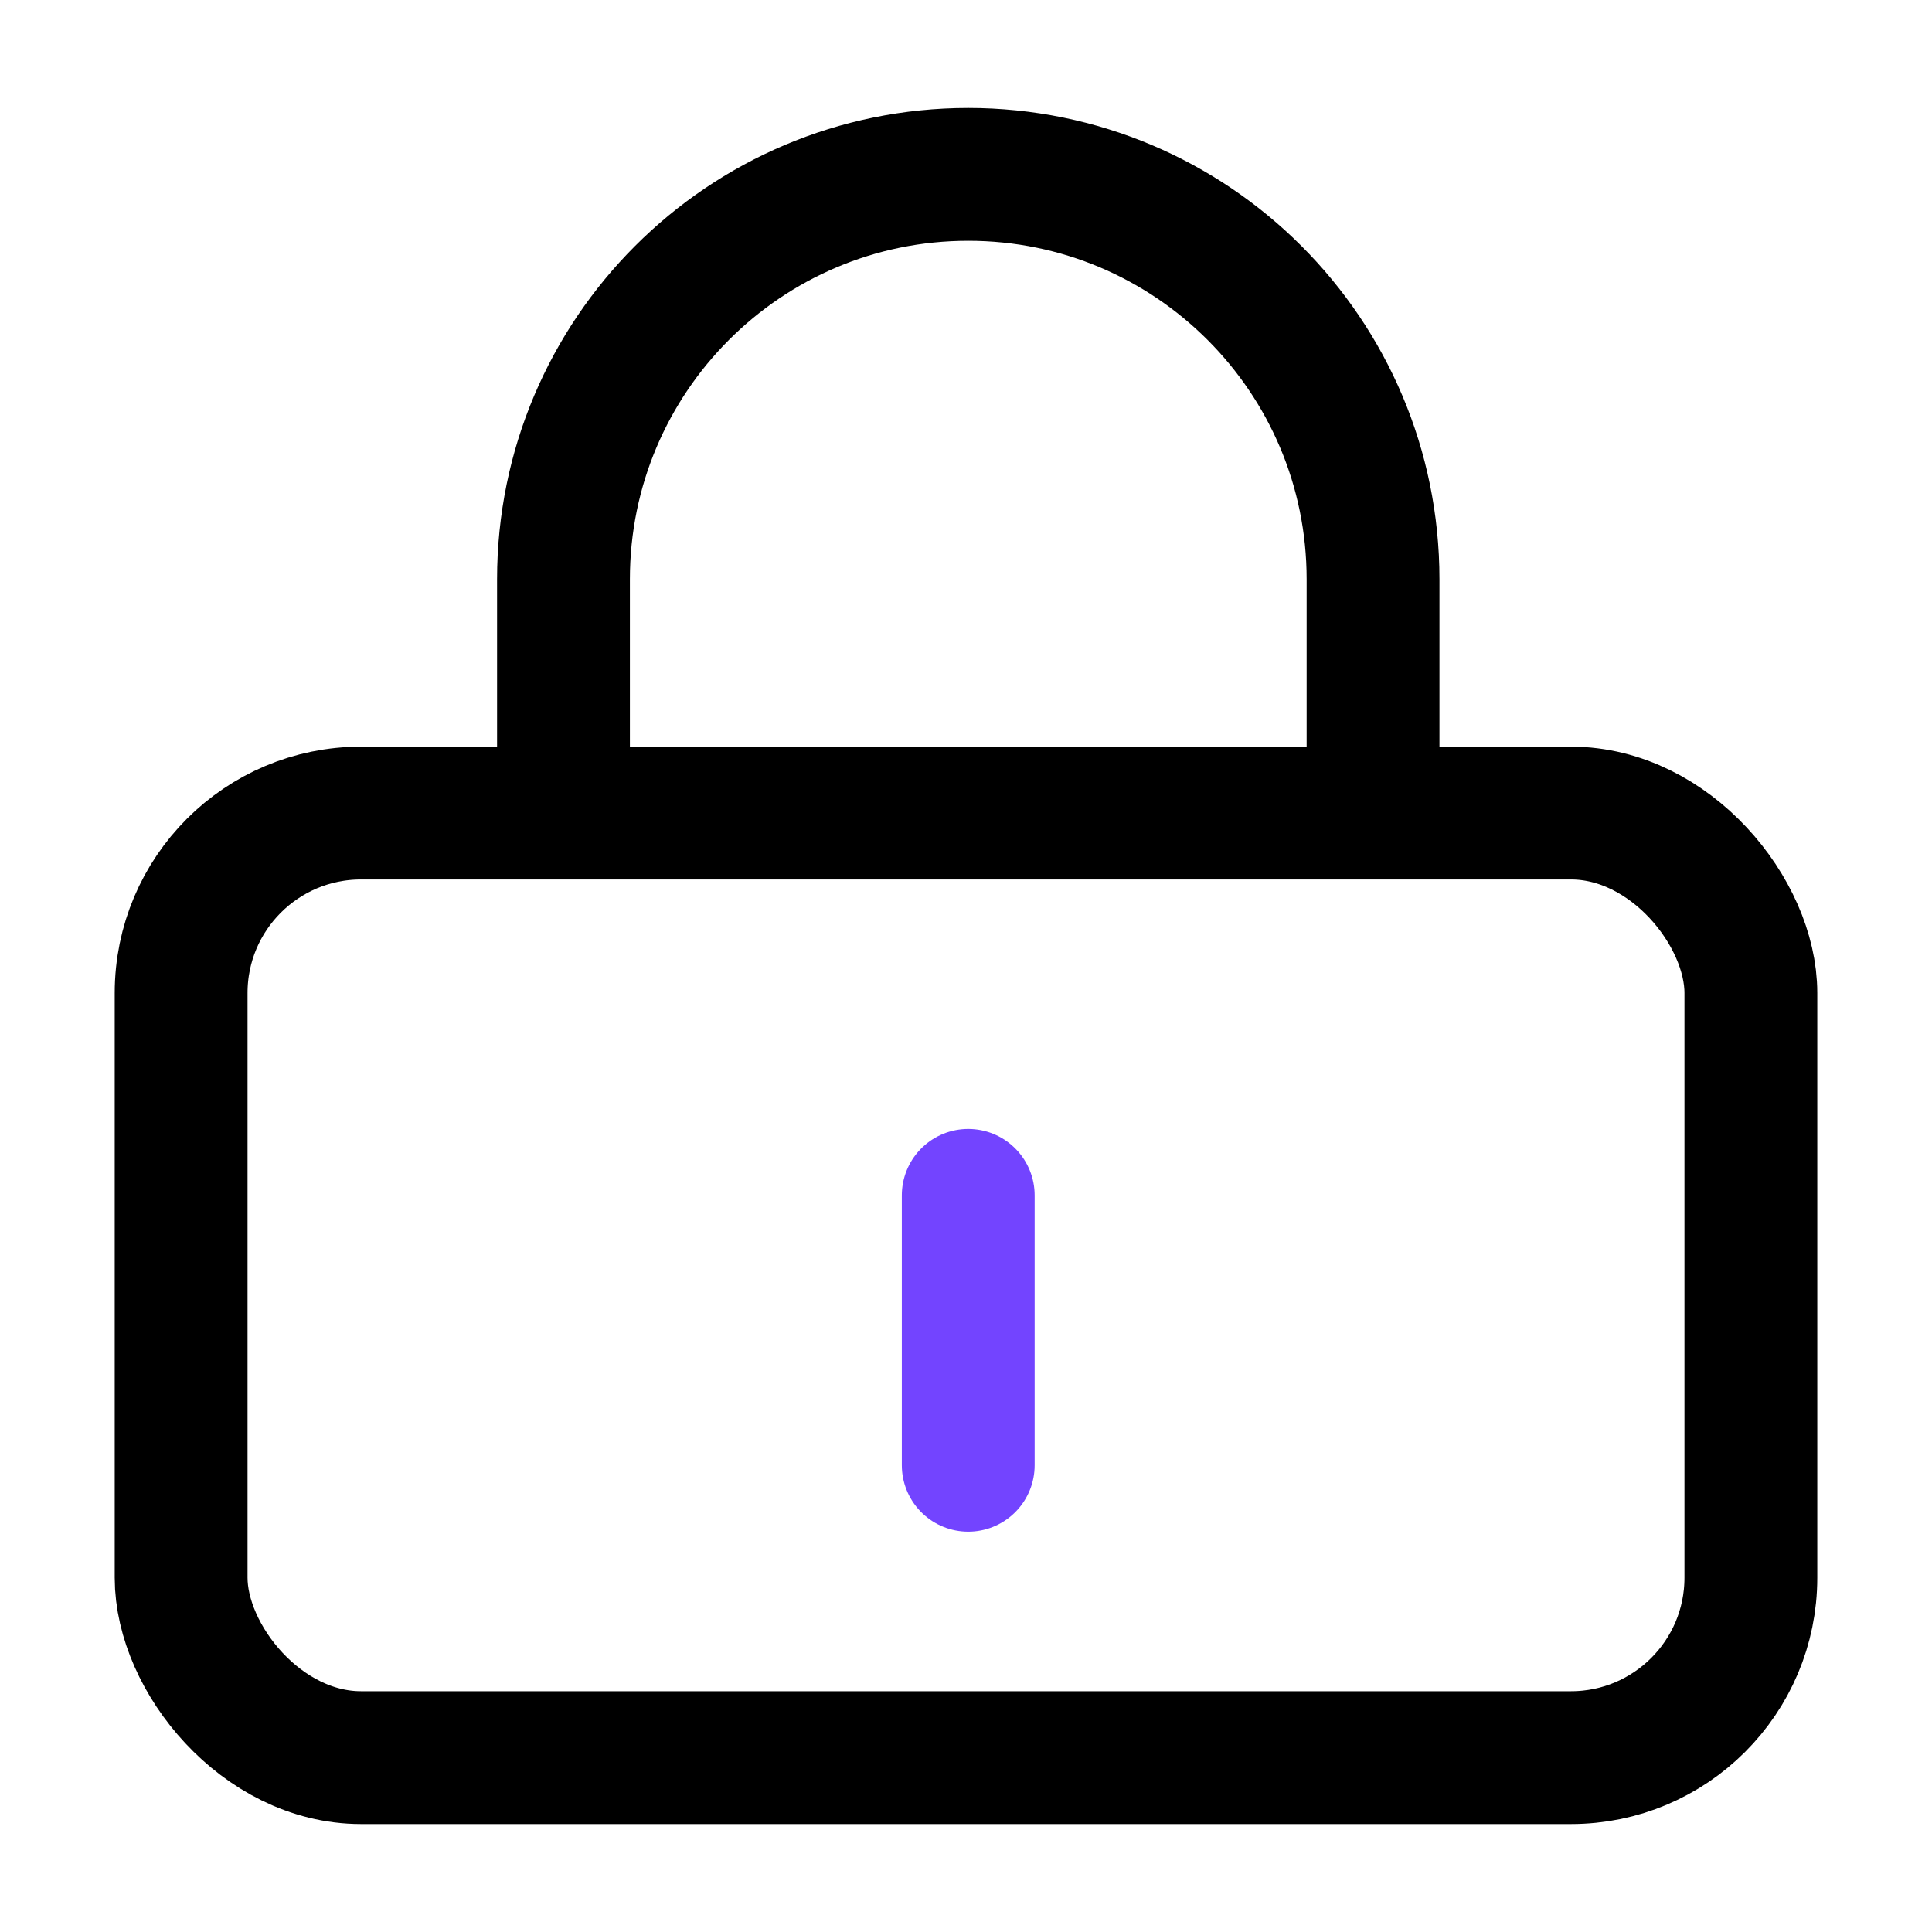
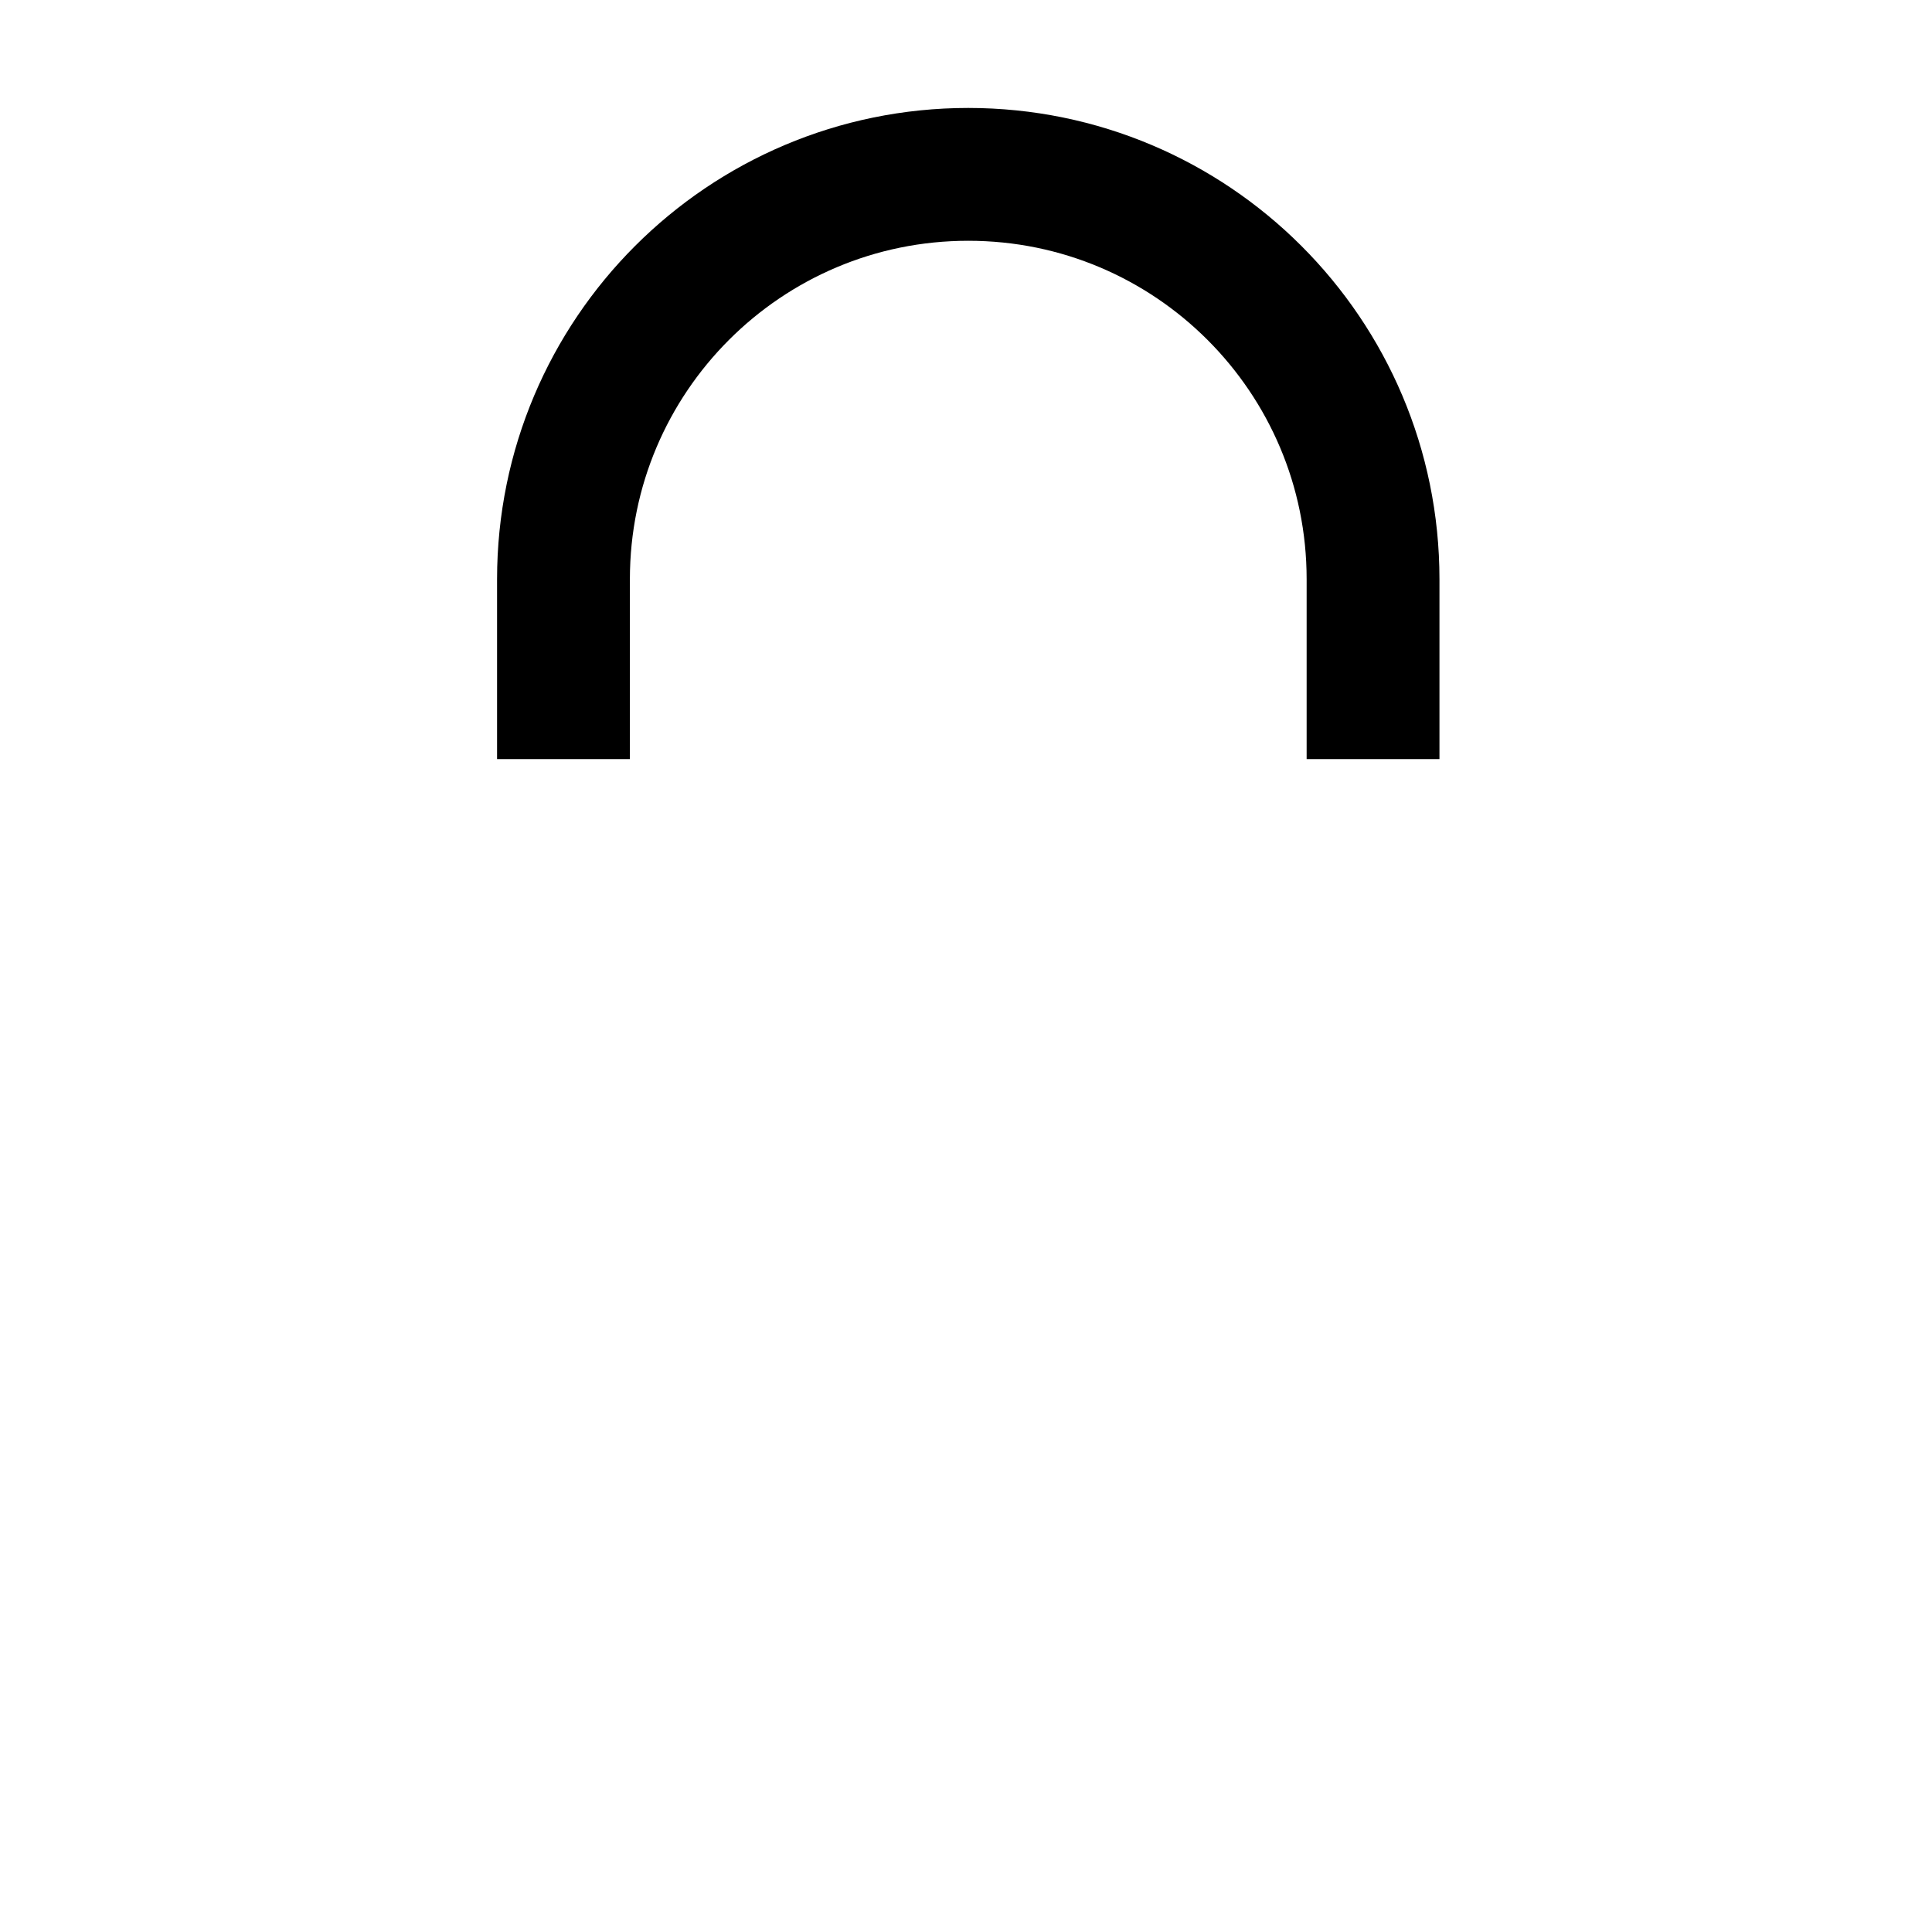
<svg xmlns="http://www.w3.org/2000/svg" width="32" height="32" viewBox="0 0 32 32" fill="none">
  <path d="M9.333 12.573V9.593C9.333 5.89 12.334 2.888 16.037 2.888C19.74 2.888 22.742 5.89 22.742 9.593V12.573" stroke="black" stroke-width="2.2" />
-   <rect x="3" y="13.467" width="26" height="15.645" rx="2.98" stroke="black" stroke-width="2.2" />
-   <path d="M16.037 24.269V19.799" stroke="#7344FF" stroke-width="2.2" stroke-linecap="round" />
</svg>